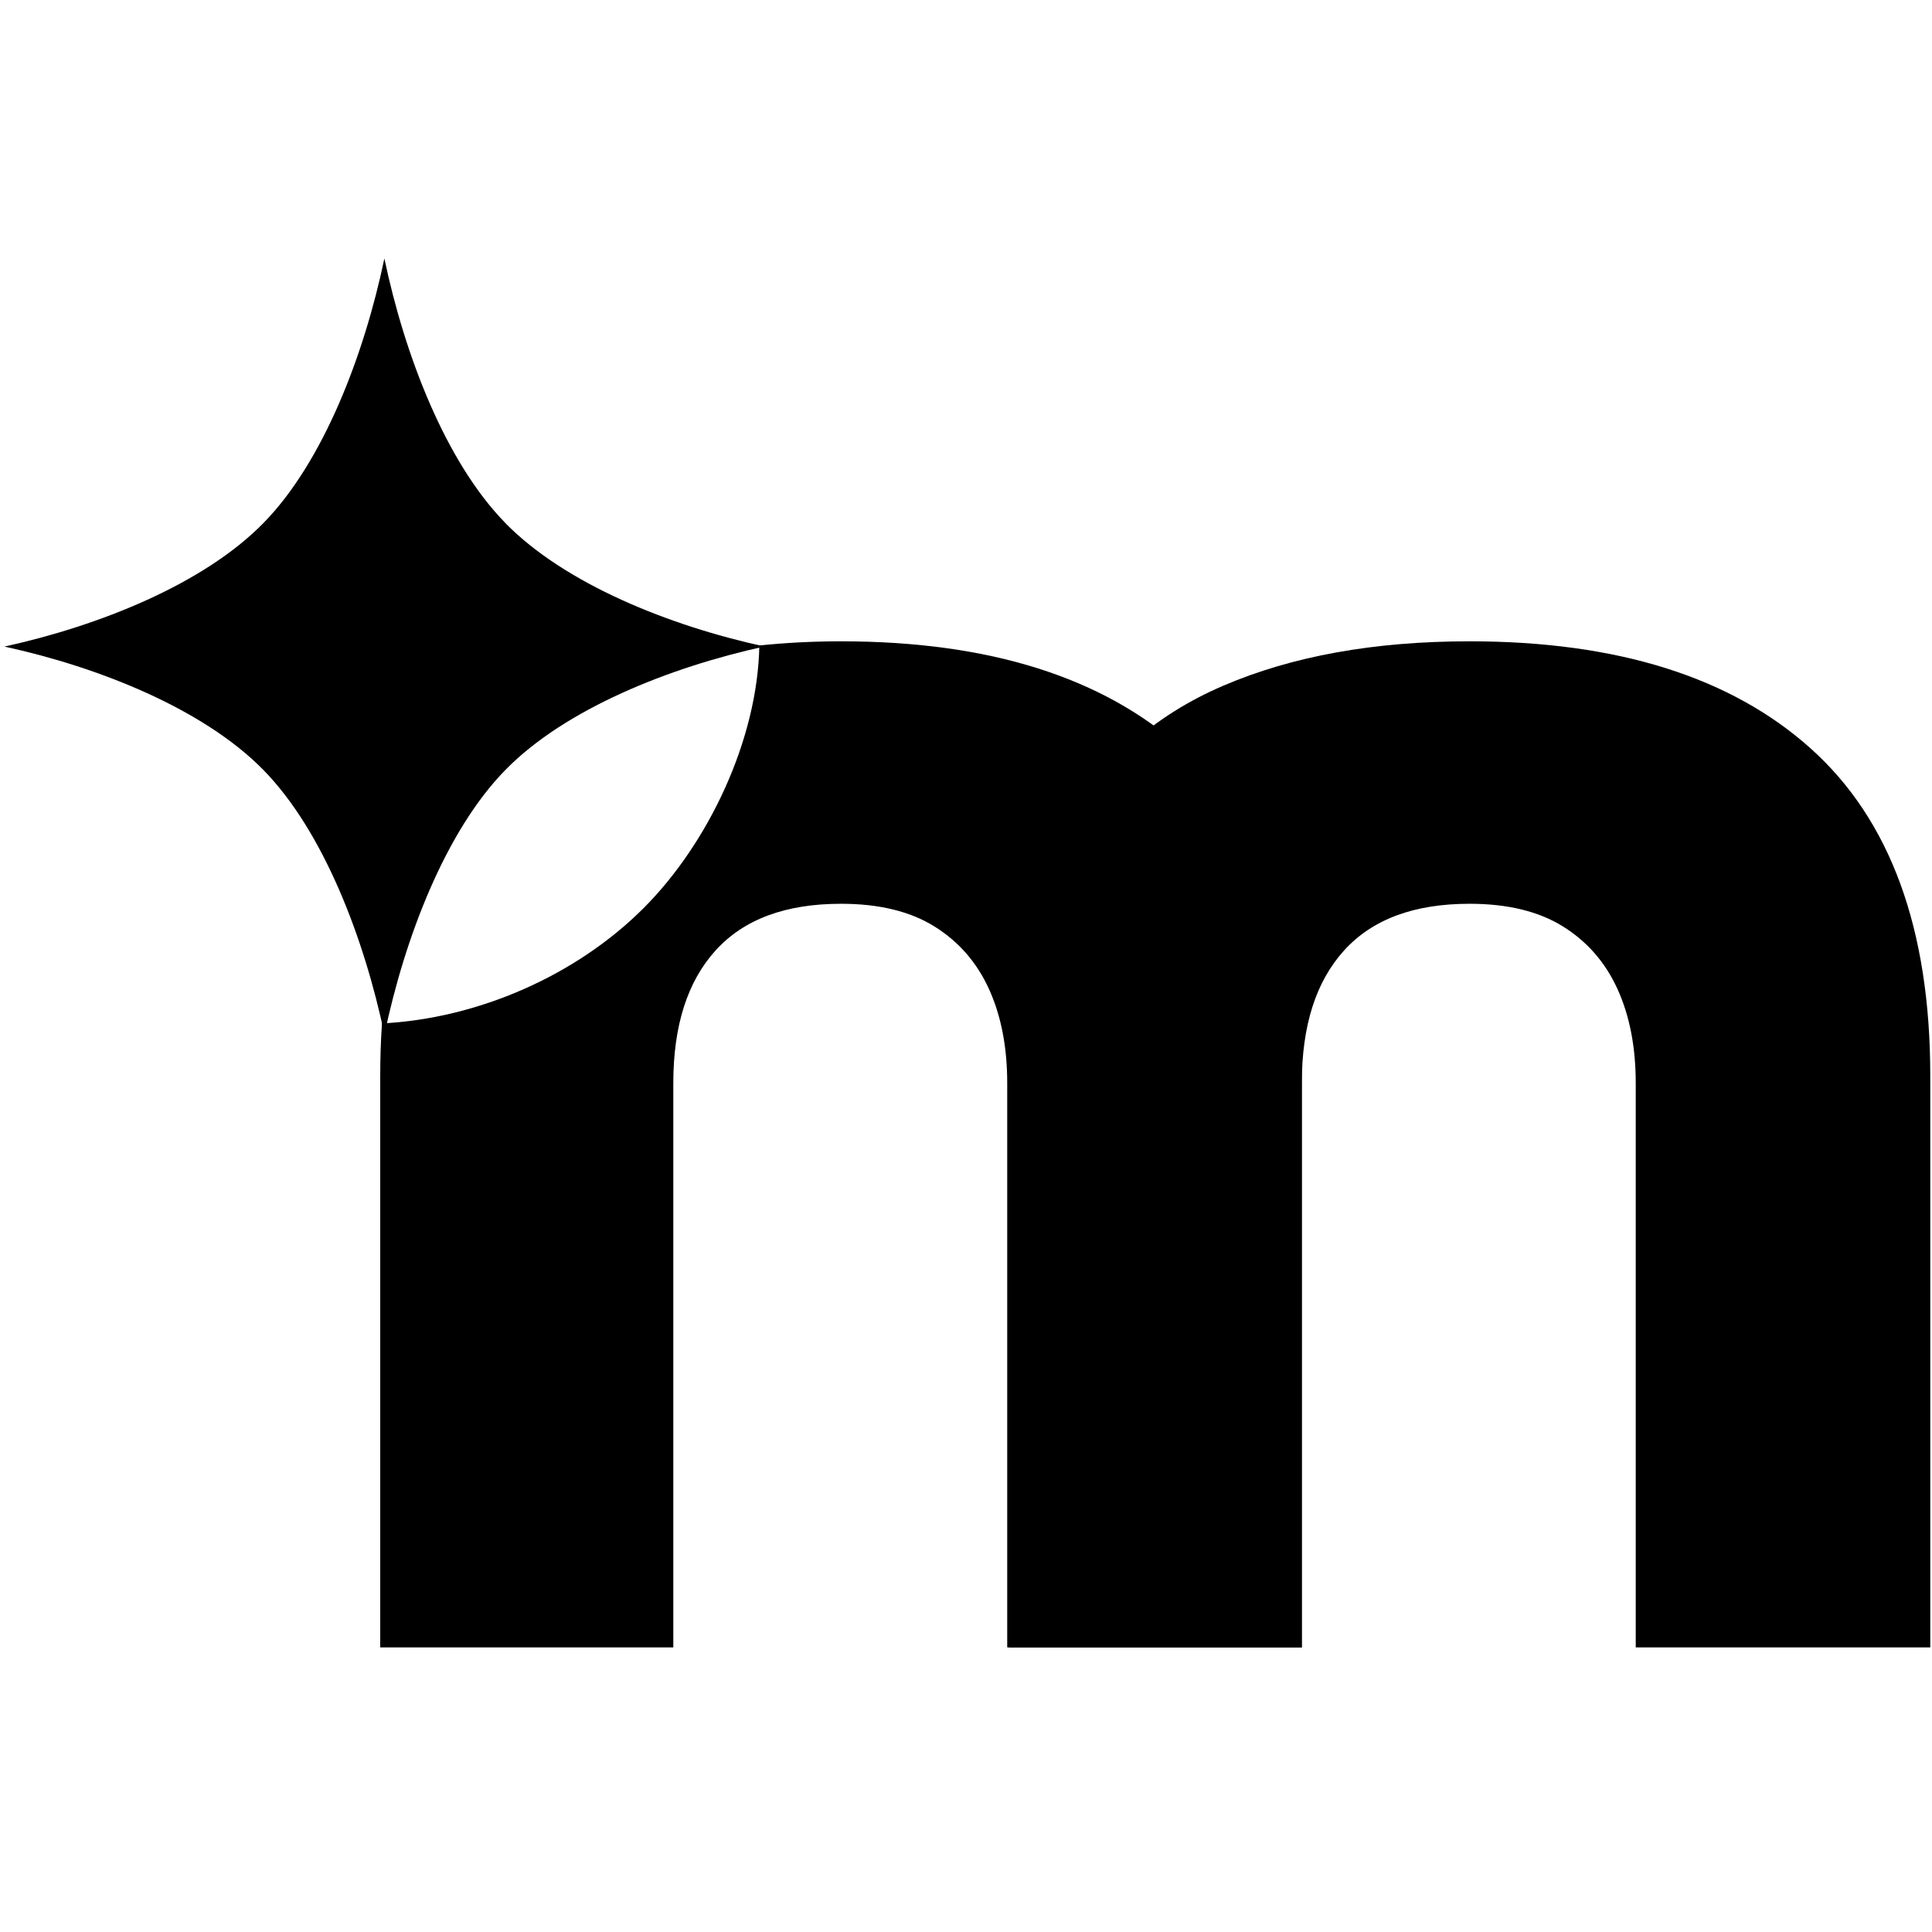
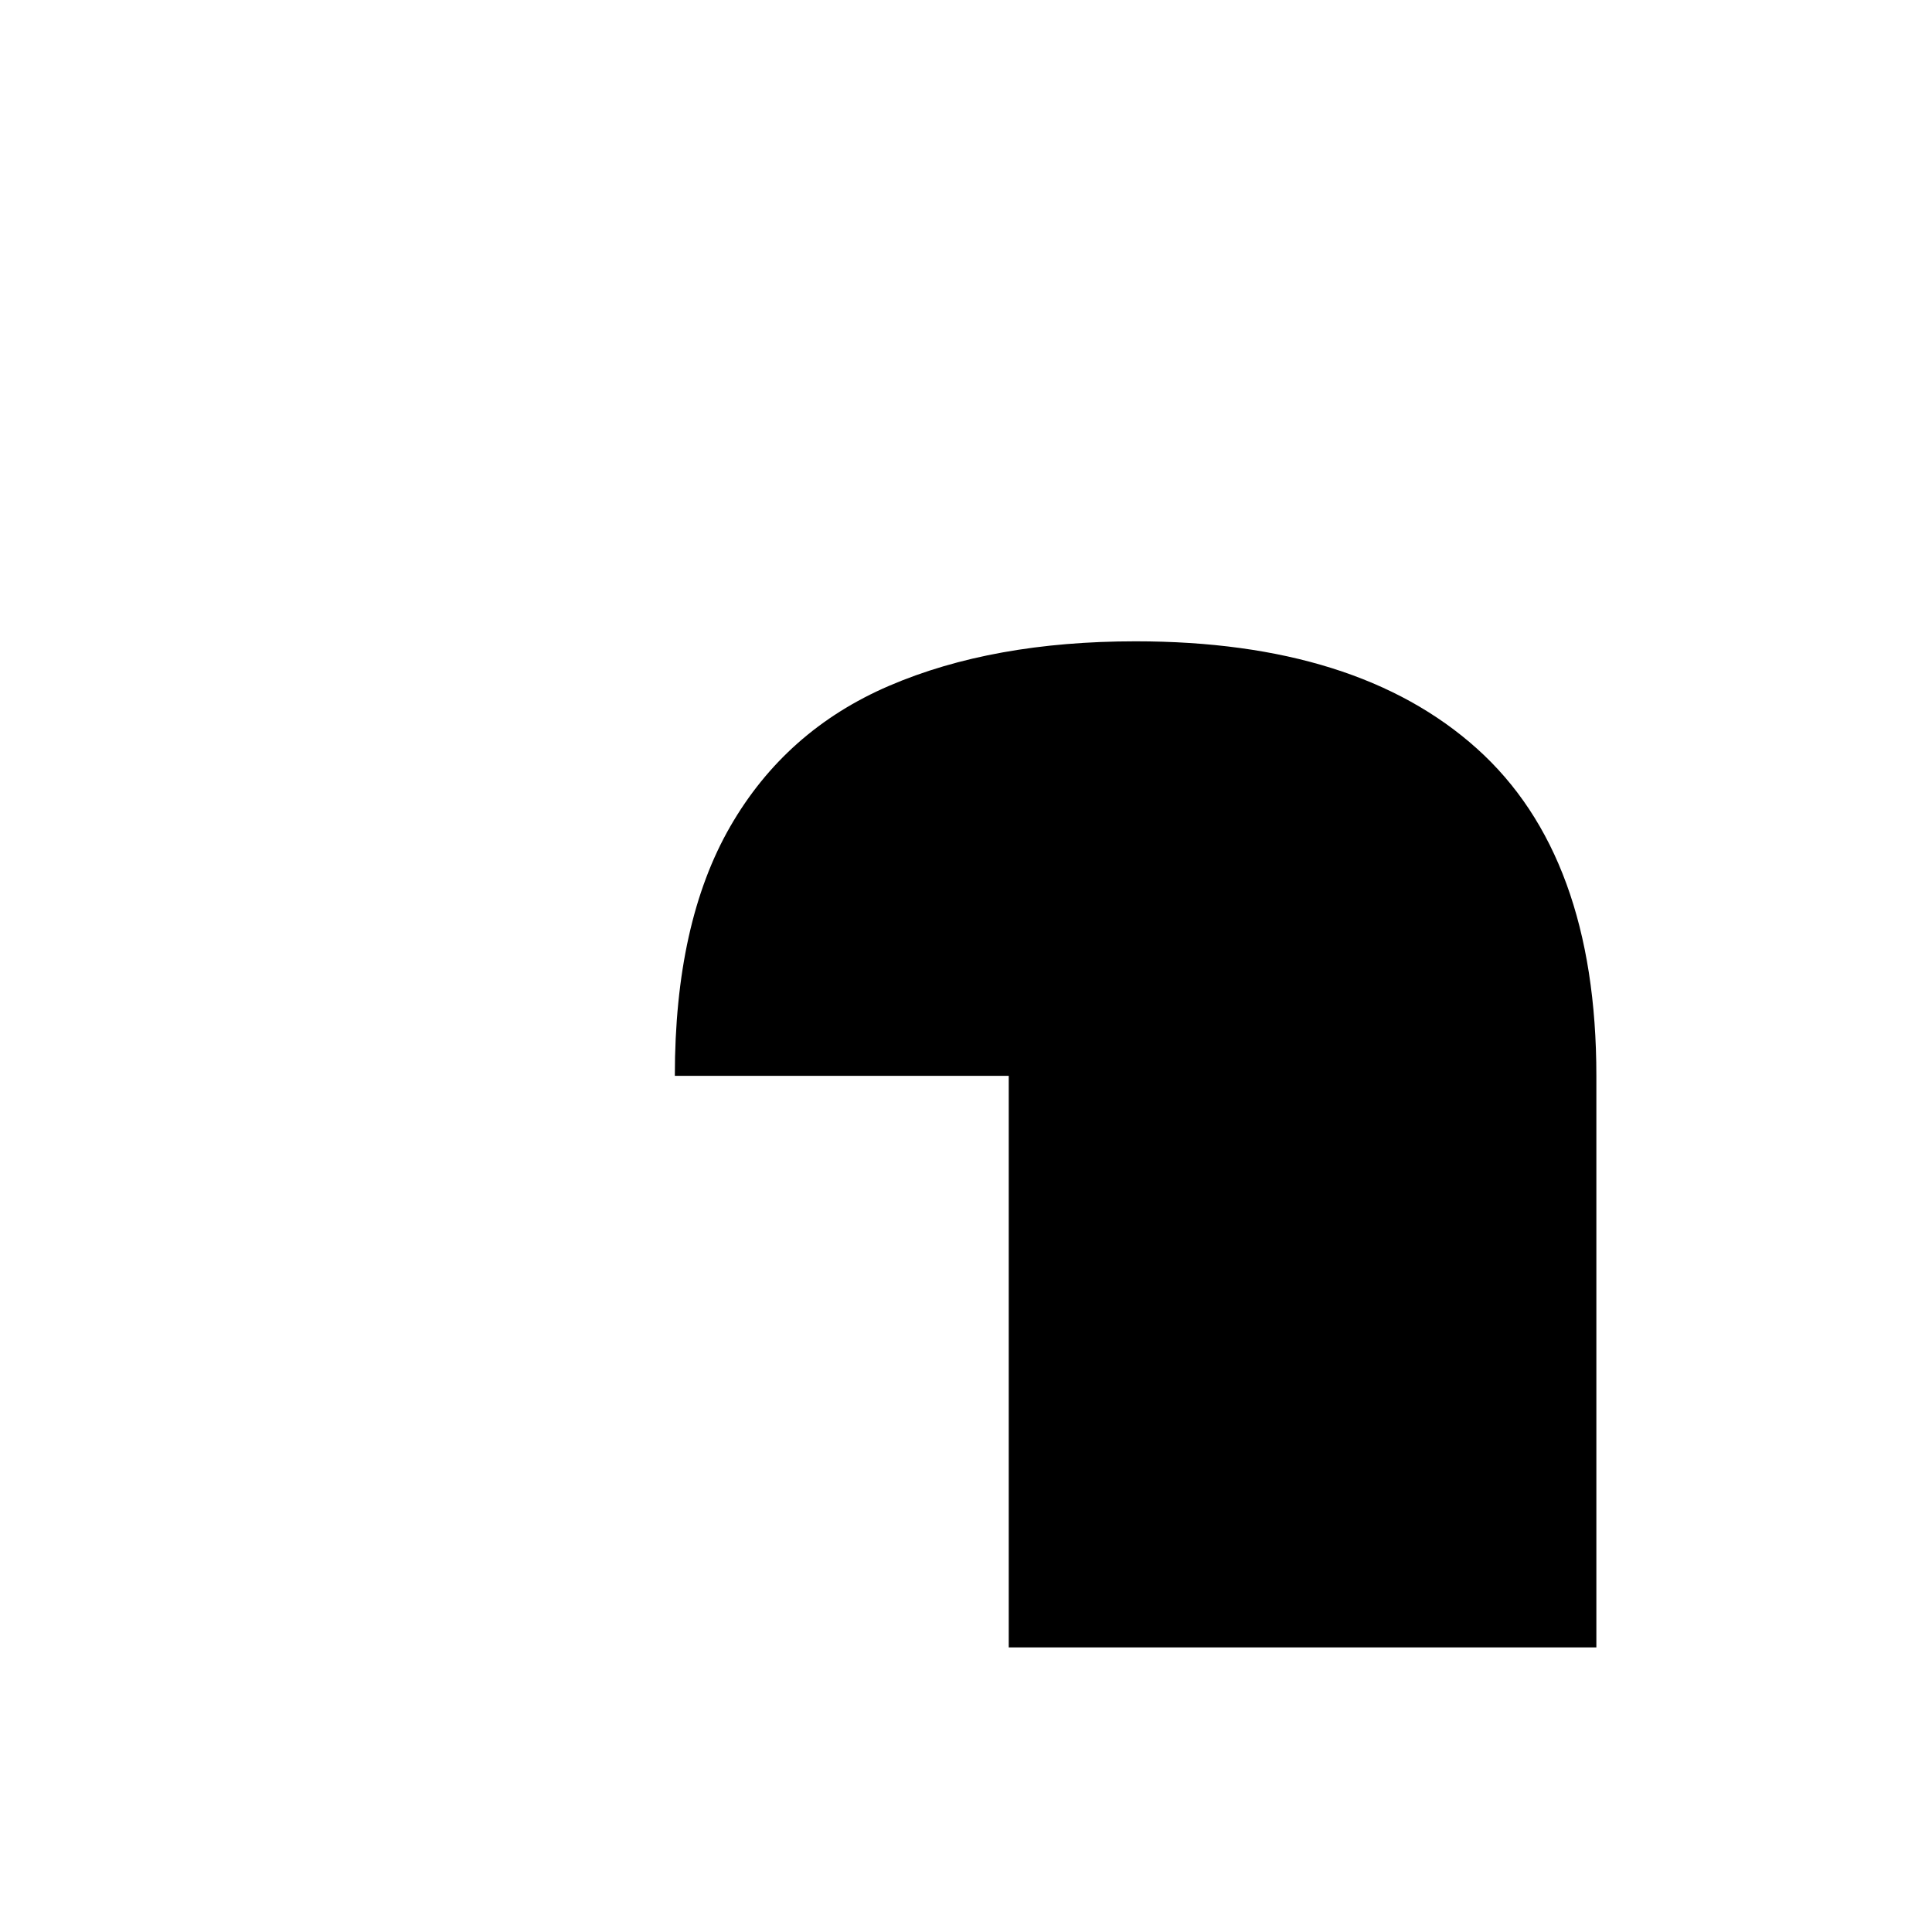
<svg xmlns="http://www.w3.org/2000/svg" xmlns:ns1="http://sodipodi.sourceforge.net/DTD/sodipodi-0.dtd" xmlns:ns2="http://www.inkscape.org/namespaces/inkscape" id="Warstwa_1" version="1.1" viewBox="0 0 265 265" ns1:docname="1.svg" width="265" height="265" ns2:version="1.4.2 (f4327f4, 2025-05-13)">
  <defs id="defs3" />
  <ns1:namedview id="namedview3" pagecolor="#ffffff" bordercolor="#000000" borderopacity="0.25" ns2:showpageshadow="2" ns2:pageopacity="0.0" ns2:pagecheckerboard="0" ns2:deskcolor="#d1d1d1" ns2:zoom="1.167" ns2:cx="303.3419" ns2:cy="248.07198" ns2:window-width="3440" ns2:window-height="1369" ns2:window-x="-8" ns2:window-y="-8" ns2:window-maximized="1" ns2:current-layer="Warstwa_1" />
-   <path d="m 162.153,102.665 c -10.93,-9.8 -26.54,-14.7 -46.8,-14.7 -3.9,0 -7.62,0.2 -11.2,0.57 -0.22,12.92 -7.01,27.17 -15.89,36.04 -9.25,9.25 -22.73,15.14 -35.87,15.8 -0.16,2.32 -0.24,4.71 -0.24,7.19 v 78.4 h 40.2 v -77.4 c 0,-7.87 1.93,-13.93 5.8,-18.2 3.87,-4.27 9.6,-6.4 17.2,-6.4 5.2,0 9.47,1.03 12.8,3.1 3.33,2.07 5.83,4.93 7.5,8.6 1.67,3.67 2.5,7.97 2.5,12.9 v 77.4 h 40.4 v -78.4 c 0,-20.13 -5.47,-35.1 -16.4,-44.9 z" id="path1" />
-   <path d="m 138.363,147.565 v 78.4 h 40.2 v -77.4 c 0,-7.87 1.93,-13.93 5.8,-18.2 3.87,-4.27 9.6,-6.4 17.2,-6.4 5.2,0 9.47,1.03 12.8,3.1 3.33,2.07 5.83,4.93 7.5,8.6 1.67,3.67 2.5,7.97 2.5,12.9 v 77.4 h 40.4 v -78.4 c 0,-20.13 -5.47,-35.1 -16.4,-44.9 -10.93,-9.8 -26.54,-14.7 -46.8,-14.7 -13.07,0 -24.33,2.03 -33.8,6.1 -9.47,4.07 -16.73,10.5 -21.8,19.3 -5.07,8.8 -7.6,20.2 -7.6,34.2 z" id="path2" />
-   <path d="m 69.313,71.735 c -8.19,-8.37 -13.8,-22.99 -16.59,-36.28 -2.79,13.3 -8.39,27.92 -16.59,36.29 -8.19,8.36 -22.51,14.09 -35.53,16.94 13.03,2.84 27.34,8.57 35.54,16.94 8.19,8.37 13.8,22.99 16.59,36.28 2.78,-13.3 8.39,-27.92 16.58,-36.29 8.19,-8.37 22.51,-14.09 35.53,-16.94 -13.02,-2.84 -27.34,-8.57 -35.54,-16.94 z" id="path3" />
+   <path d="m 138.363,147.565 v 78.4 h 40.2 v -77.4 v 77.4 h 40.4 v -78.4 c 0,-20.13 -5.47,-35.1 -16.4,-44.9 -10.93,-9.8 -26.54,-14.7 -46.8,-14.7 -13.07,0 -24.33,2.03 -33.8,6.1 -9.47,4.07 -16.73,10.5 -21.8,19.3 -5.07,8.8 -7.6,20.2 -7.6,34.2 z" id="path2" />
</svg>